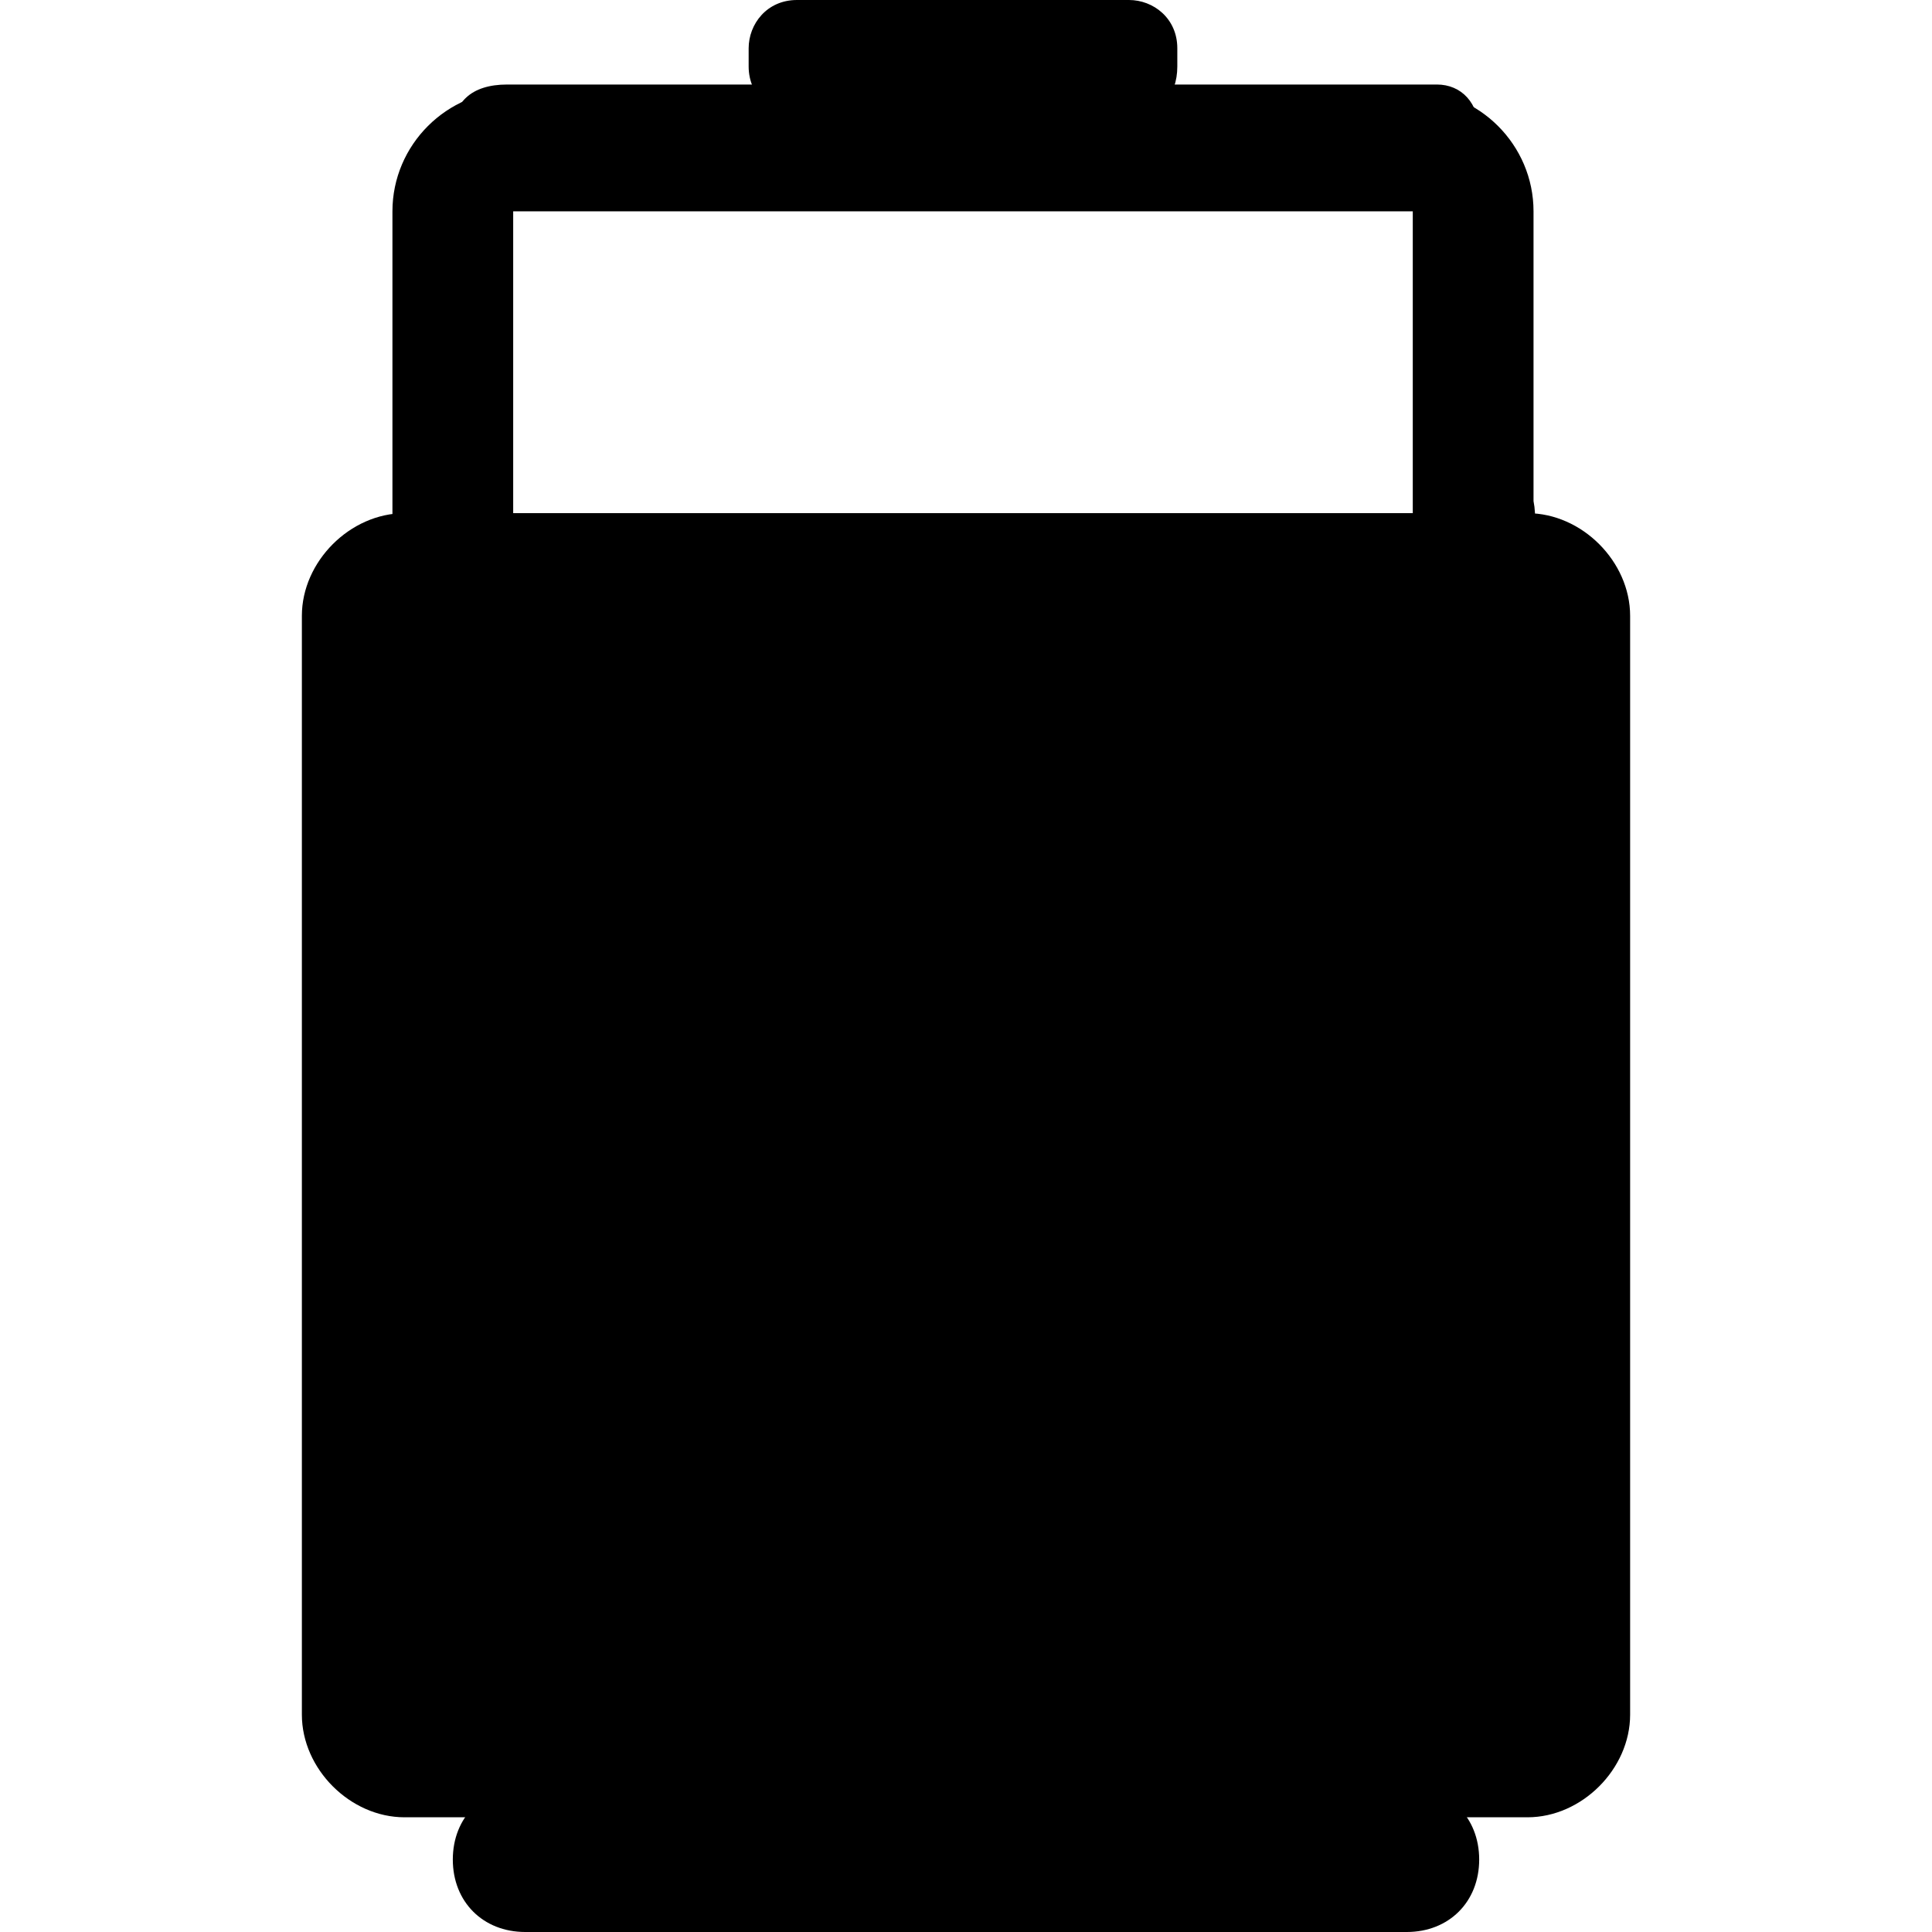
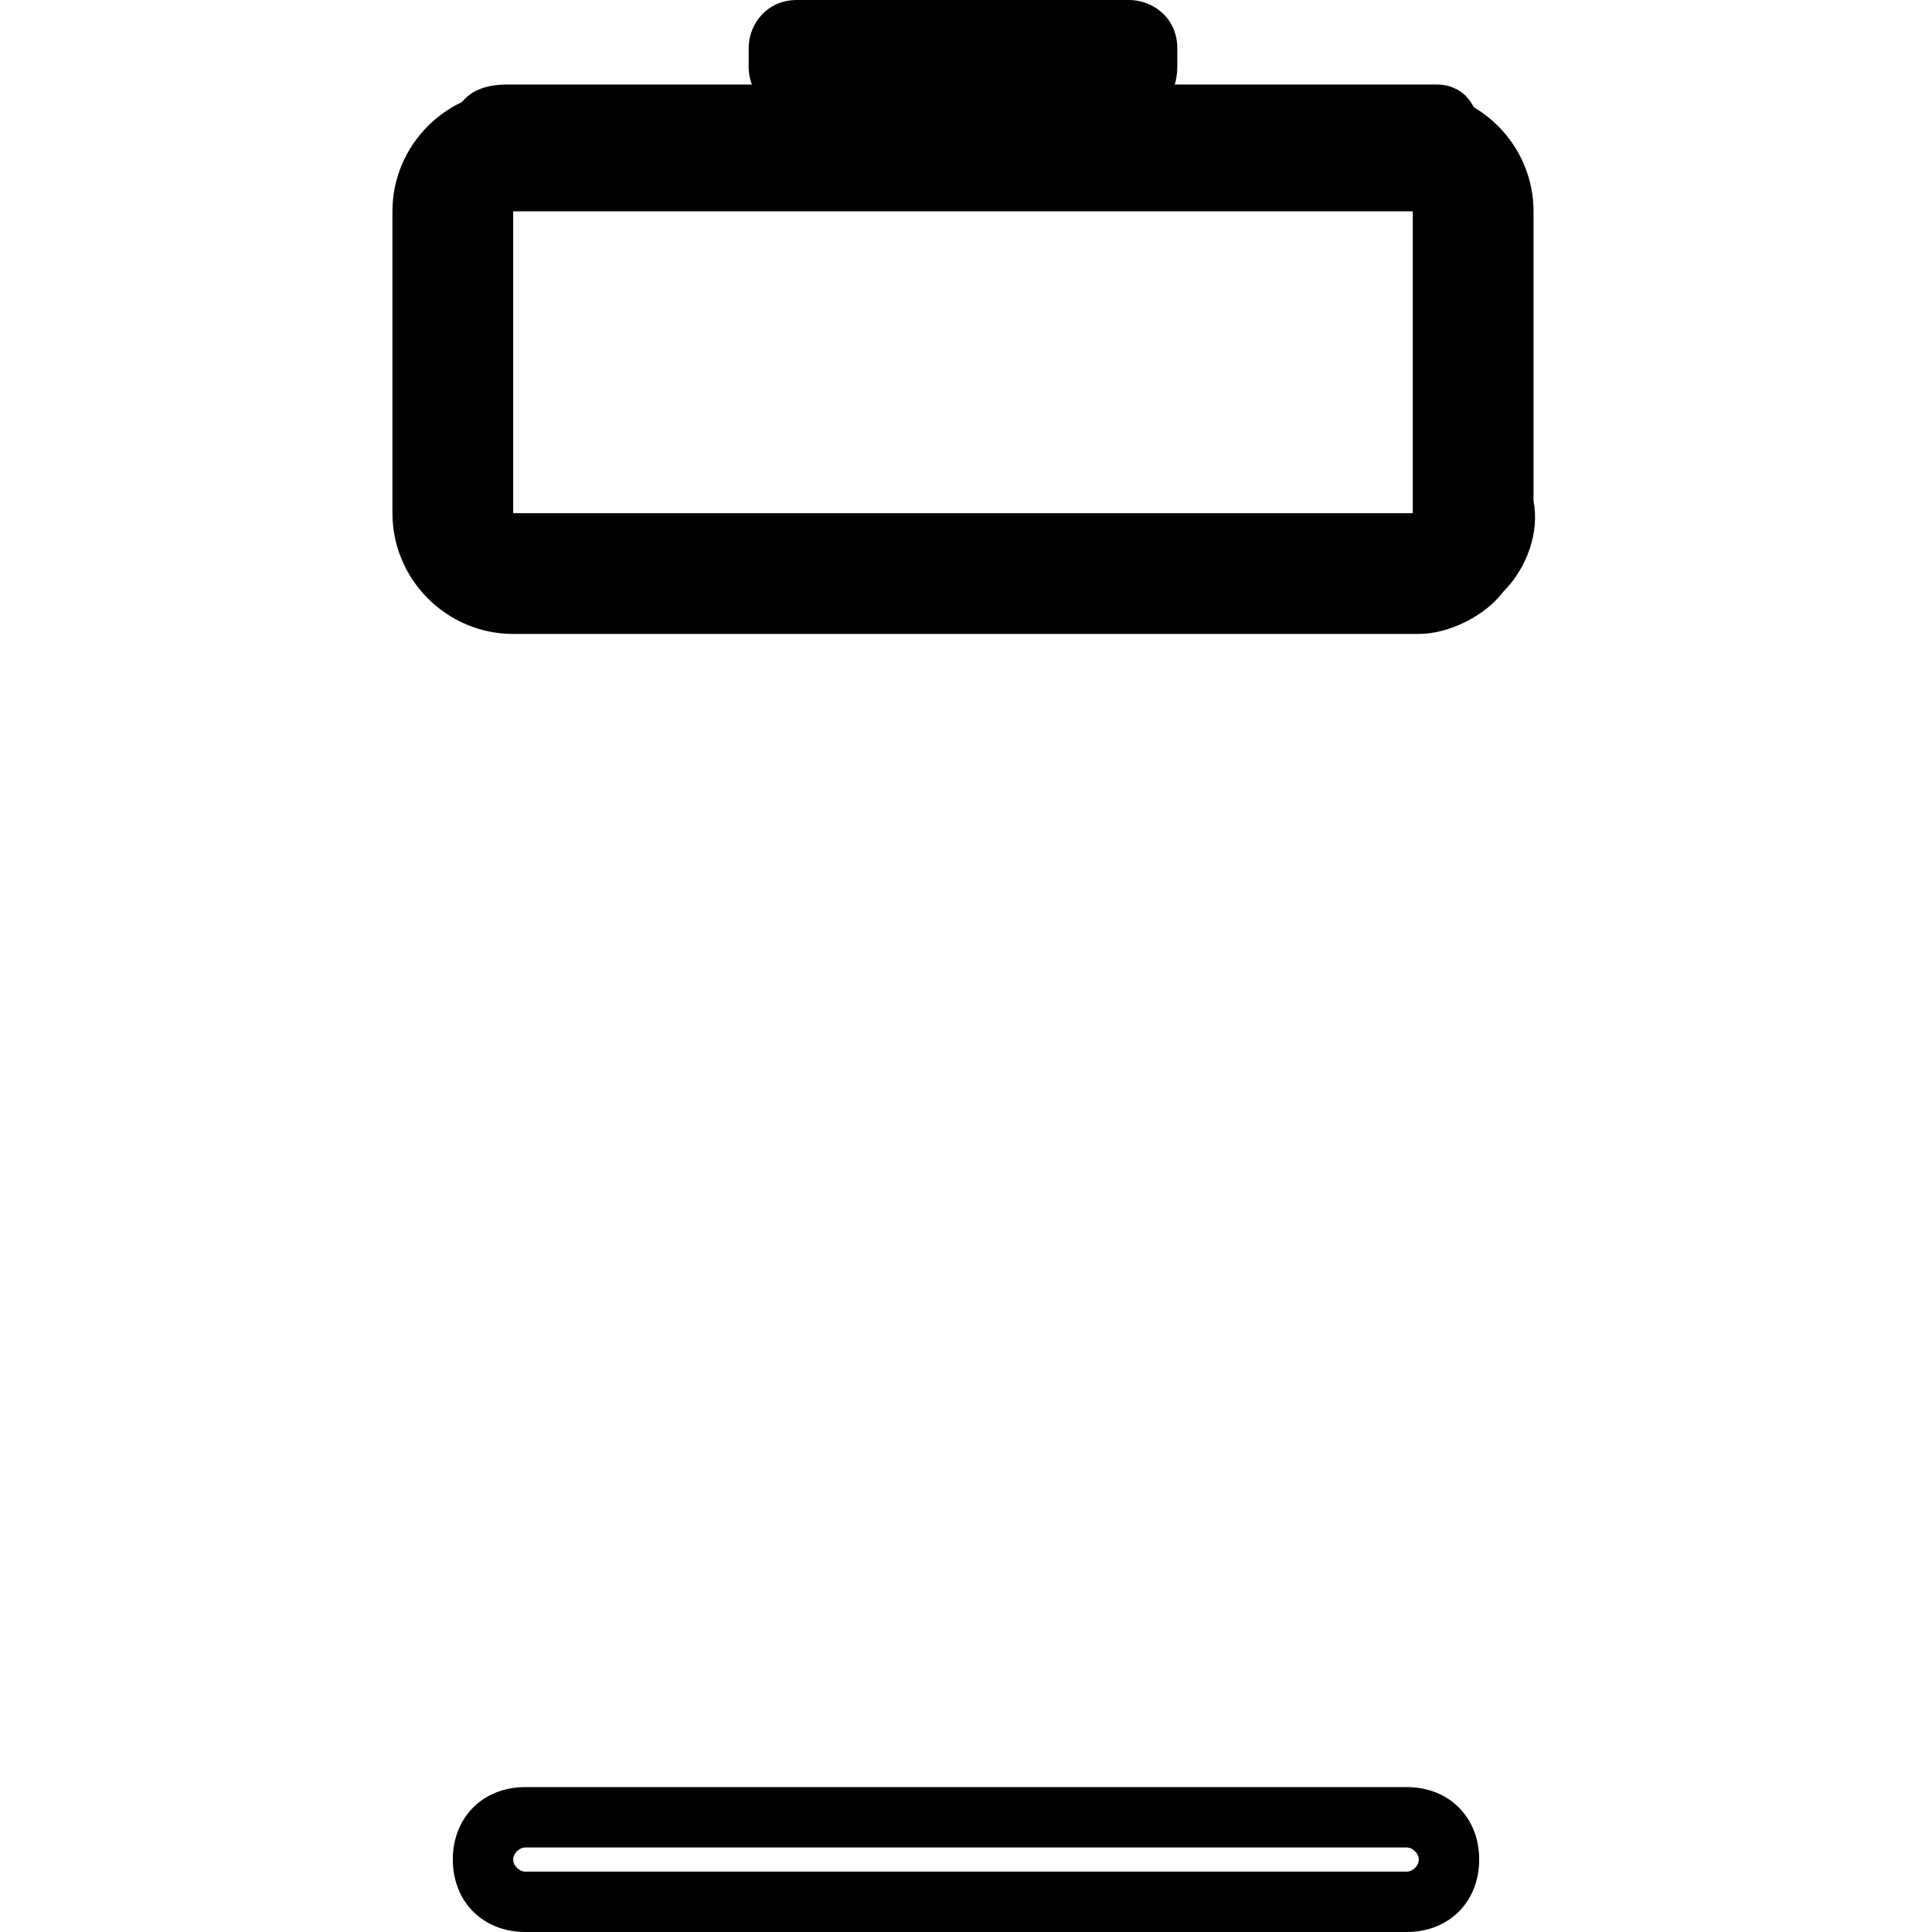
<svg xmlns="http://www.w3.org/2000/svg" version="1.1" id="Layer_1" x="0px" y="0px" viewBox="0 0 32 32" style="enable-background:new 0 0 32 32;" xml:space="preserve">
  <path d="M23.5,10.5h-15c-1.1,0-2-0.9-2-2v-5c0-1.1,0.9-2,2-2h14.9c1.1,0,2,0.9,2,2v4.8c0.1,0.5-0.1,1.1-0.5,1.5  C24.6,10.2,24,10.5,23.5,10.5z M8.5,3.5v5h14.9l0-0.1V3.5H8.5z" />
  <g>
-     <path d="M23.3,31.5H8.7c-0.4,0-0.7-0.3-0.7-0.7l0,0c0-0.4,0.3-0.7,0.7-0.7h14.6c0.4,0,0.7,0.3,0.7,0.7l0,0   C24,31.2,23.7,31.5,23.3,31.5z" />
    <path d="M23.3,32H8.7c-0.7,0-1.2-0.5-1.2-1.2s0.5-1.2,1.2-1.2h14.6c0.7,0,1.2,0.5,1.2,1.2S24,32,23.3,32z M8.7,30.6   c-0.1,0-0.2,0.1-0.2,0.2S8.6,31,8.7,31h14.6c0.1,0,0.2-0.1,0.2-0.2s-0.1-0.2-0.2-0.2H8.7z" />
  </g>
  <g>
-     <path d="M23.8,2.5H8.4C8.1,2.5,8,2.4,8,2.2l0,0C8,2,8.1,1.9,8.4,1.9h15.4C23.9,1.9,24,2,24,2.2l0,0C24,2.4,23.9,2.5,23.8,2.5z" />
    <path d="M23.8,3H8.4C7.8,3,7.5,2.6,7.5,2.2c0-0.5,0.3-0.8,0.9-0.8h15.4c0.4,0,0.7,0.3,0.7,0.8S24.2,3,23.8,3z" />
  </g>
  <g>
    <path d="M18.7,1.4h-5.5c-0.1,0-0.3-0.1-0.3-0.3V0.8c0-0.1,0.1-0.3,0.3-0.3h5.5c0.1,0,0.3,0.1,0.3,0.3v0.3C19,1.3,18.9,1.4,18.7,1.4   z" />
    <path d="M18.7,1.9h-5.5c-0.4,0-0.8-0.3-0.8-0.8V0.8c0-0.4,0.3-0.8,0.8-0.8h5.5c0.4,0,0.8,0.3,0.8,0.8v0.3   C19.5,1.6,19.2,1.9,18.7,1.9z M18.7,0.9v0.5V0.9C18.7,0.9,18.7,0.9,18.7,0.9z" />
  </g>
-   <path d="M25.3,30.1H6.7c-0.9,0-1.7-0.8-1.7-1.7V10.2c0-0.9,0.8-1.7,1.7-1.7h18.6c0.9,0,1.7,0.8,1.7,1.7v18.2  C27,29.3,26.2,30.1,25.3,30.1z" />
</svg>